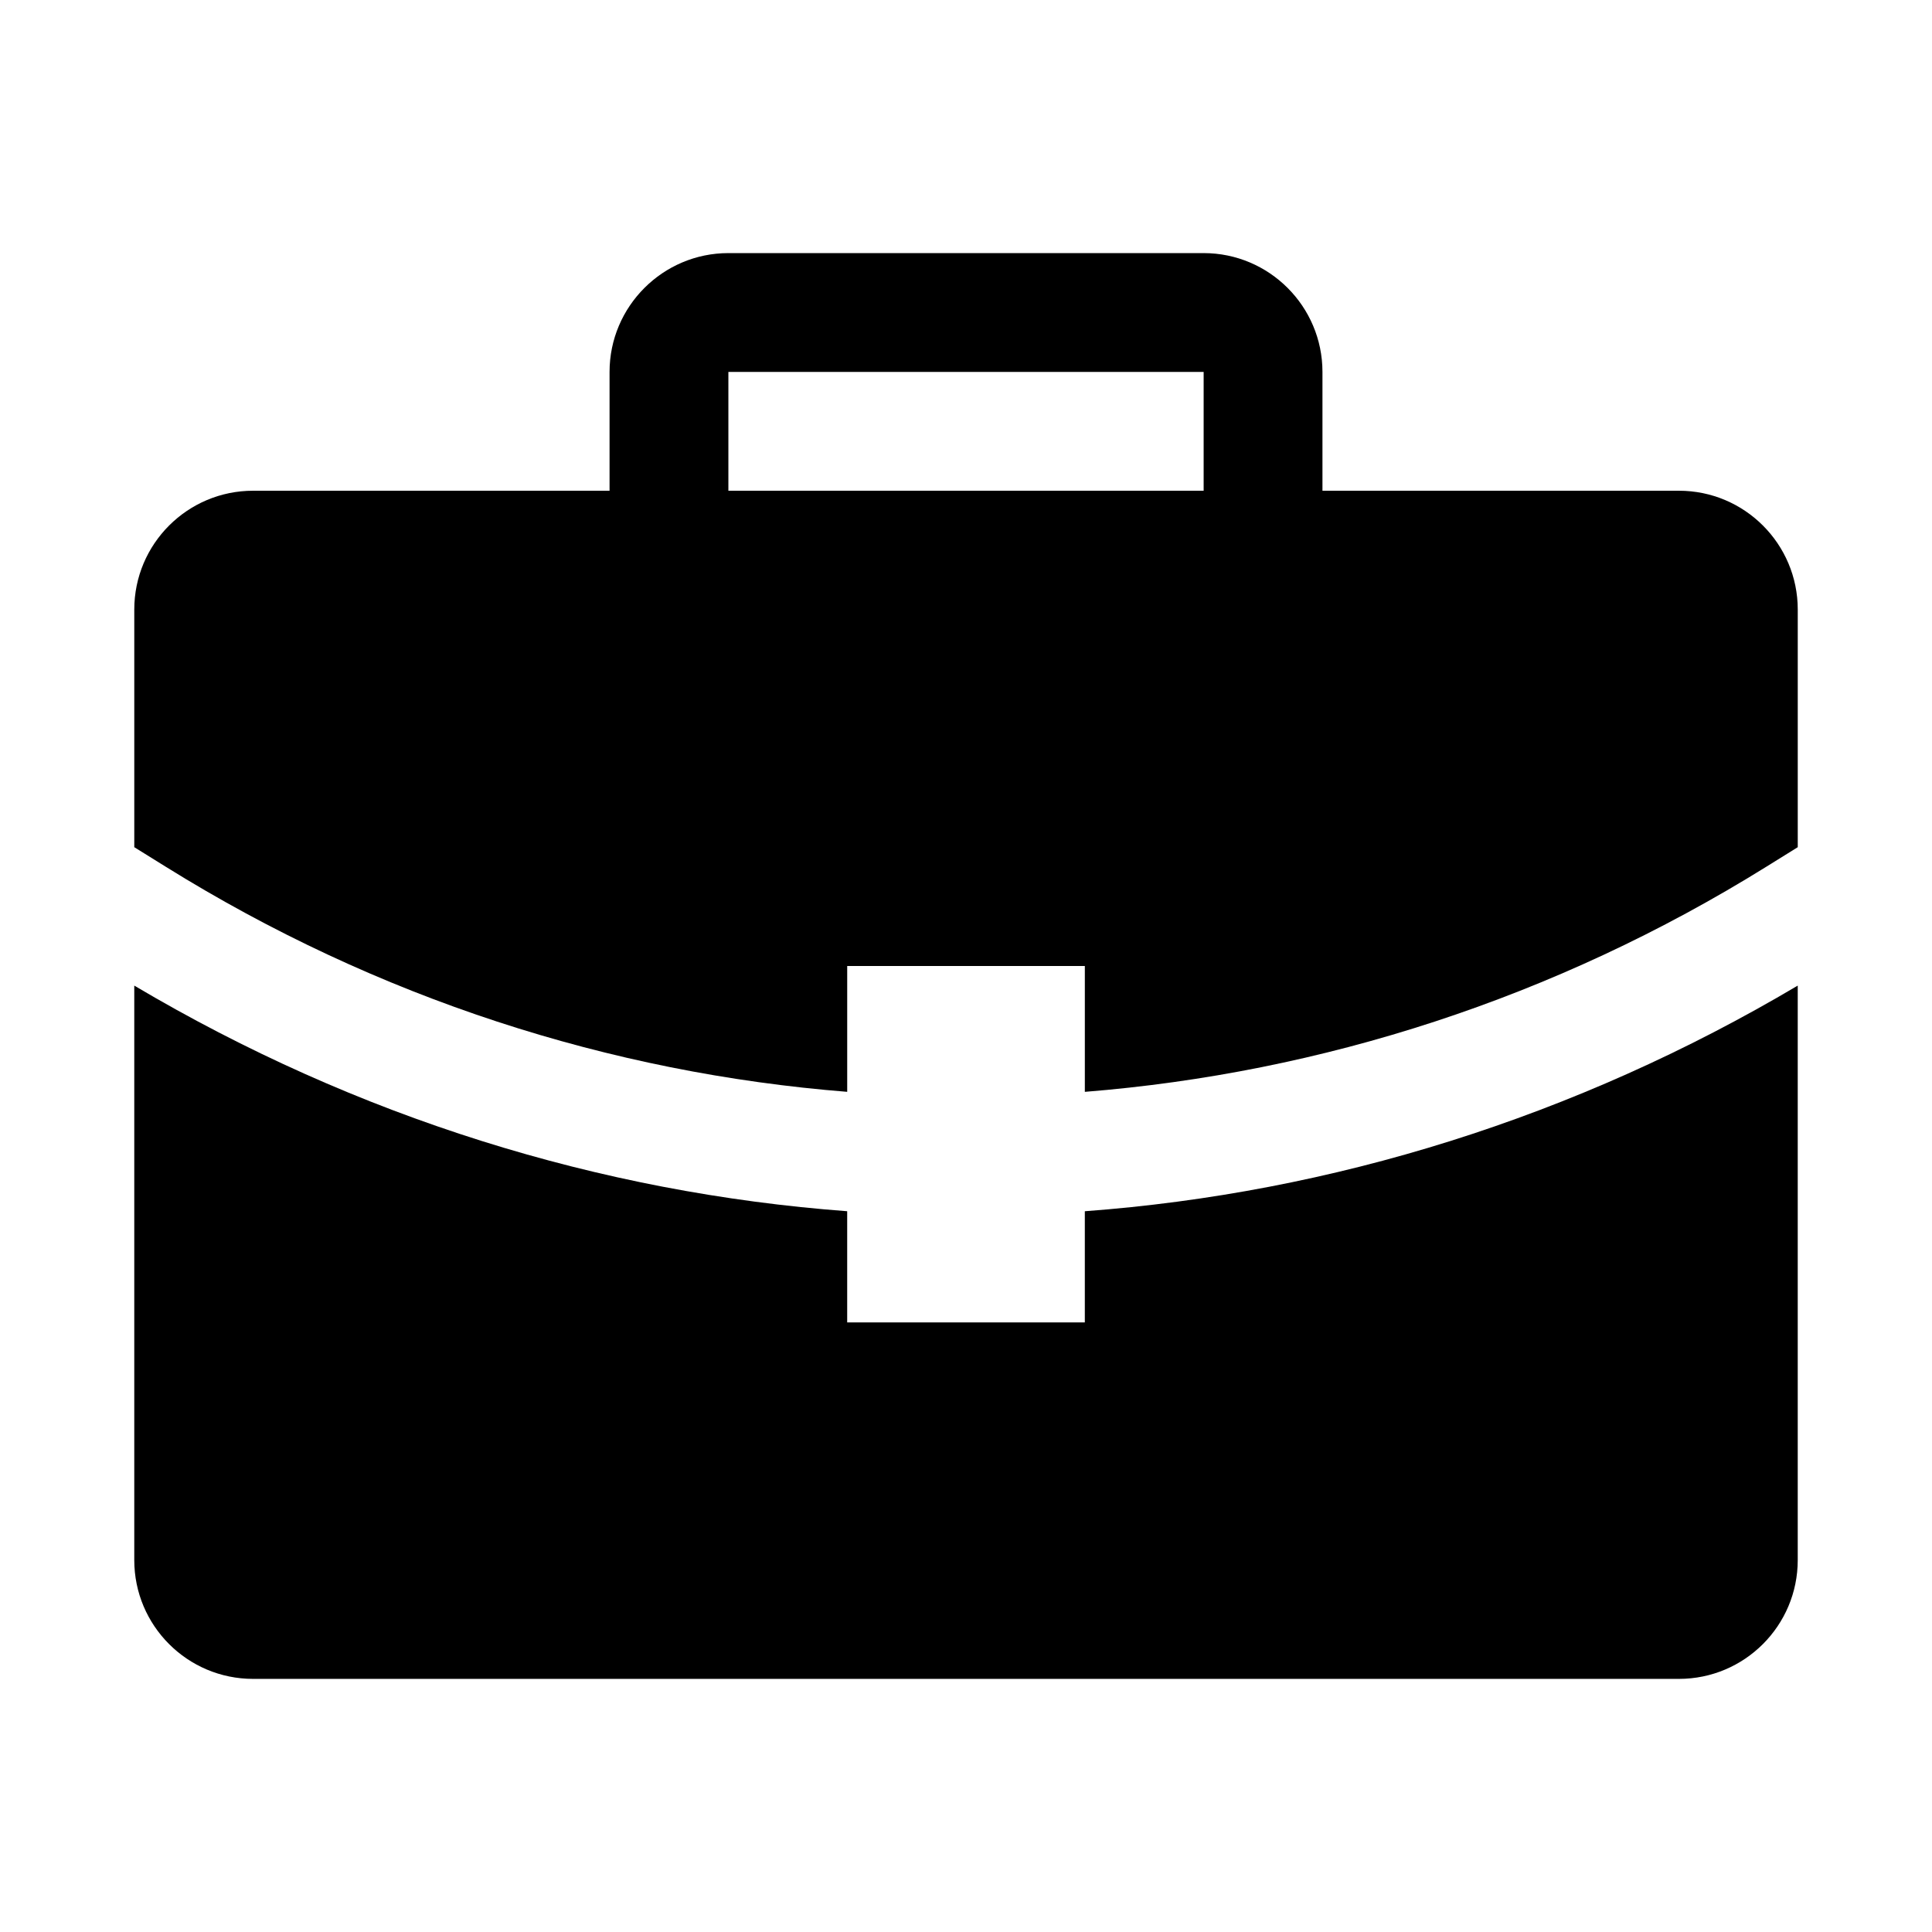
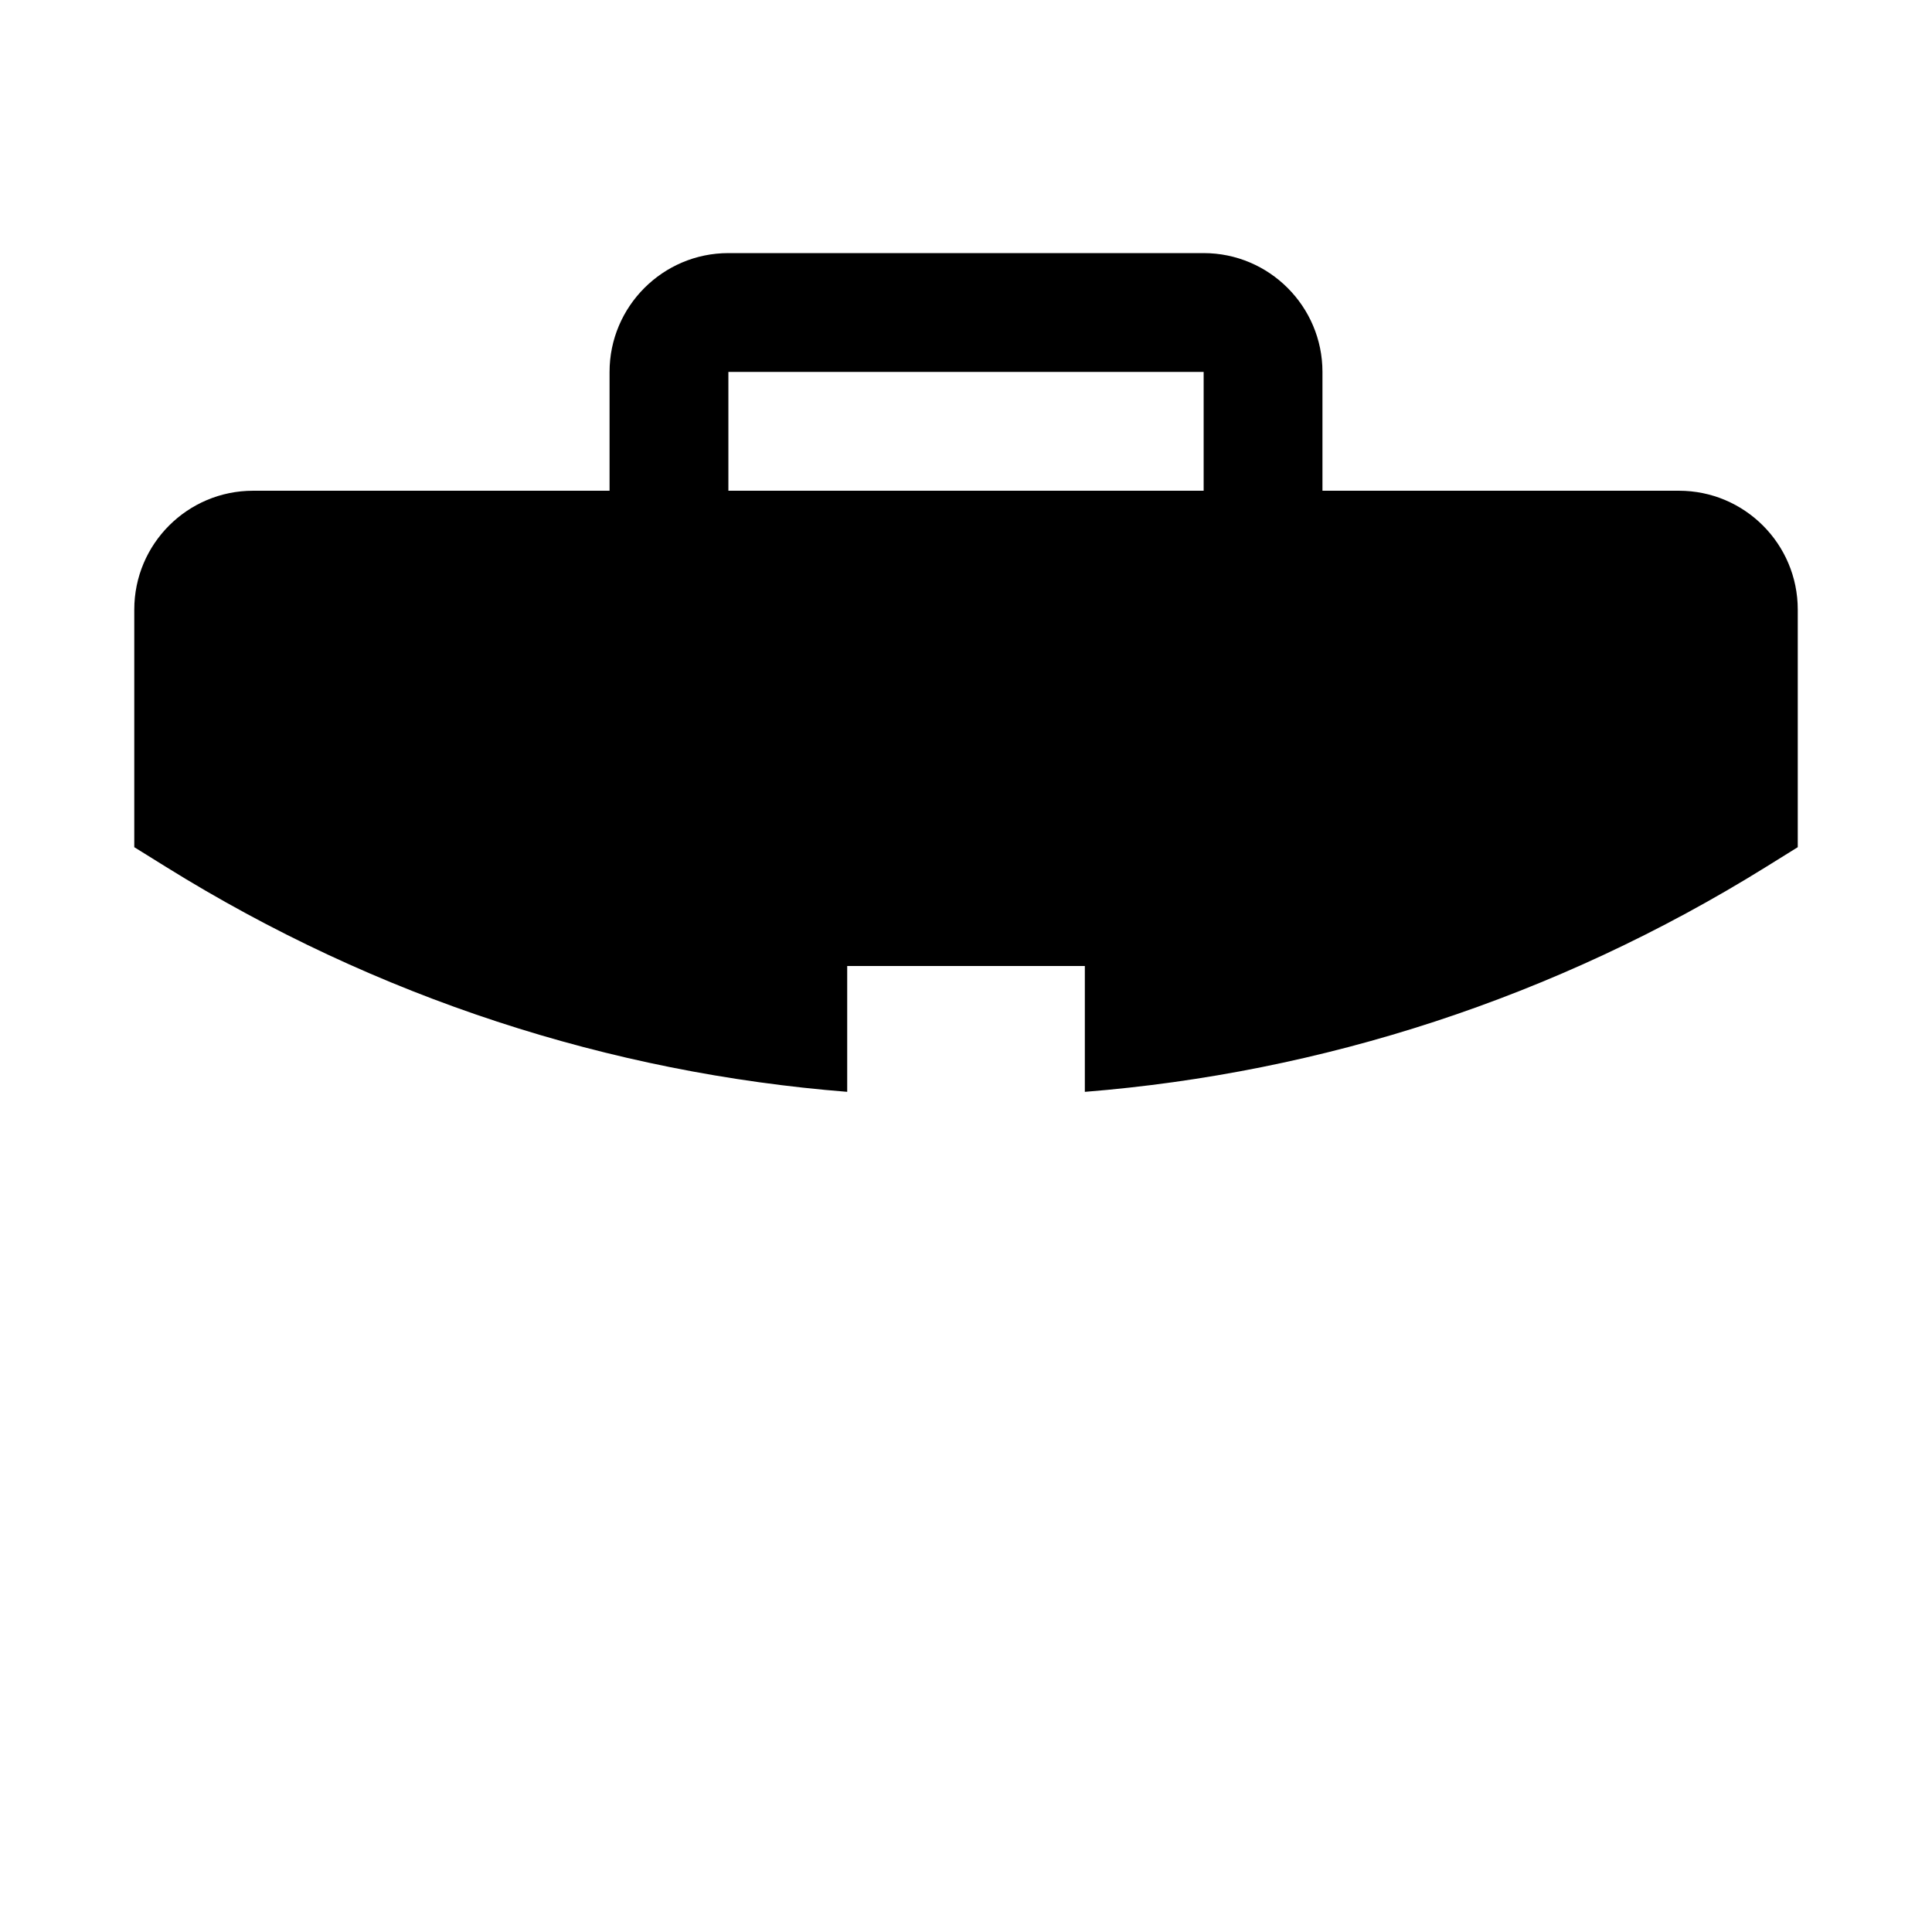
<svg xmlns="http://www.w3.org/2000/svg" fill="#000000" width="800px" height="800px" version="1.1" viewBox="144 144 512 512">
  <g>
-     <path d="m431.49 494.46h-62.977v-29.473c-65.402-4.879-129.95-24.844-188.93-59.793v152.24c0 17.383 14.105 31.488 31.488 31.488h377.86c17.383 0 31.488-14.105 31.488-31.488v-152.24c-58.945 34.953-123.53 54.945-188.93 59.797z" />
    <path d="m588.93 274.05h-94.465v-31.488c0-17.352-14.105-31.488-31.488-31.488h-125.95c-17.352 0-31.488 14.137-31.488 31.488v31.488h-94.465c-17.383 0-31.488 14.105-31.488 31.488v62.977l8.312 5.164c56.051 34.887 117.92 54.695 180.62 59.668v-33.344h62.977v33.348c62.691-5.008 124.57-24.812 180.62-59.672l8.309-5.164v-62.977c0-17.383-14.105-31.488-31.488-31.488zm-125.95 0h-125.95v-31.488h125.95z" />
  </g>
</svg>